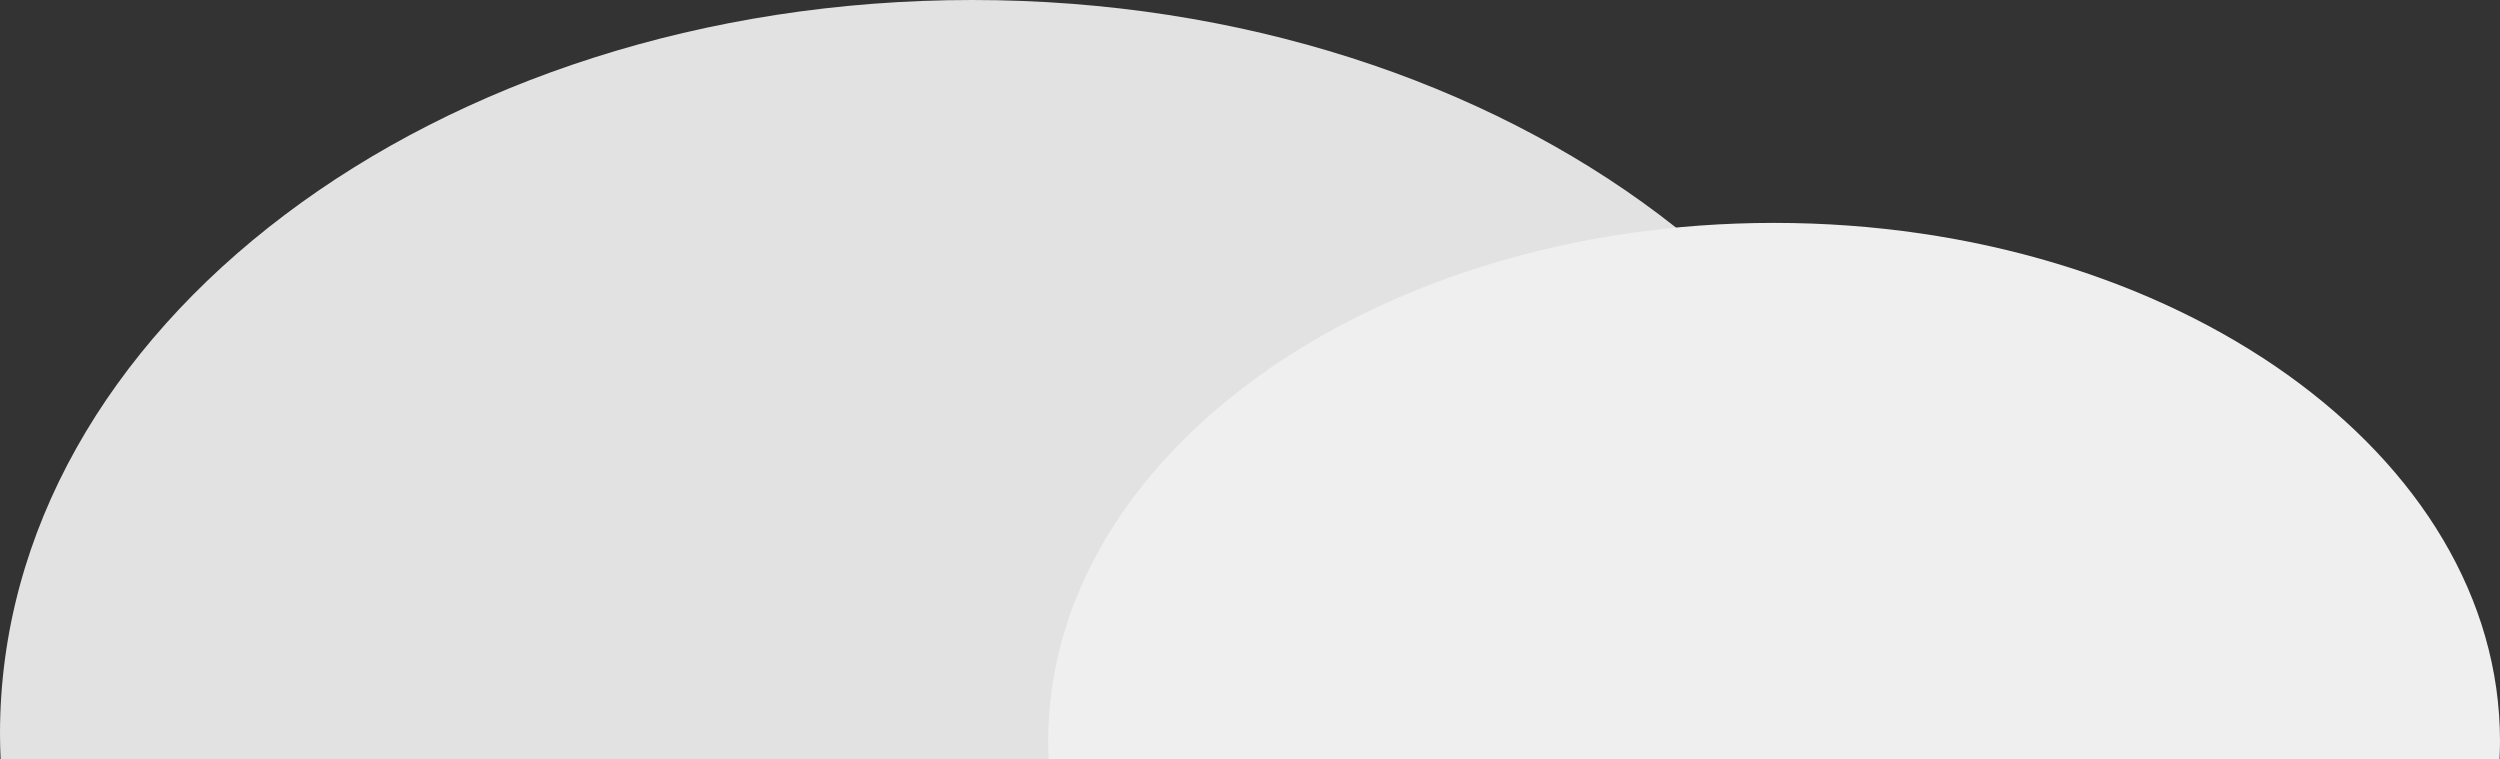
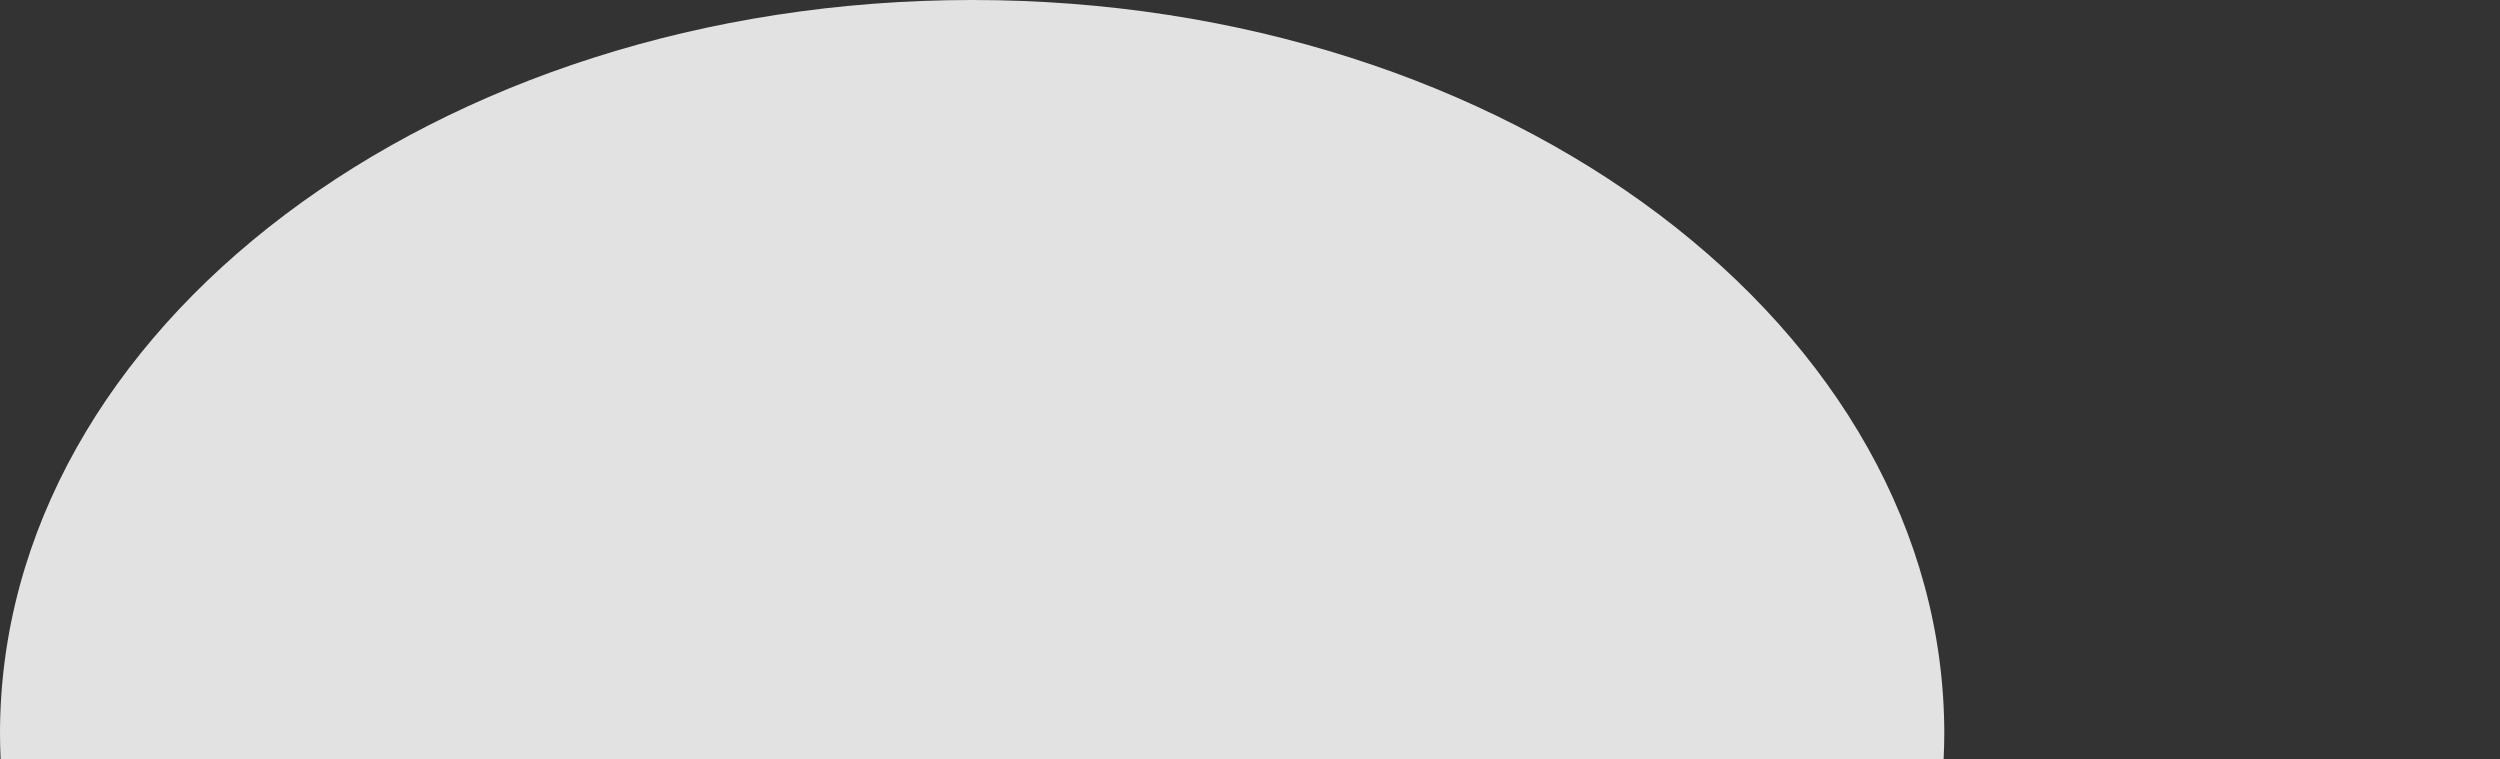
<svg xmlns="http://www.w3.org/2000/svg" viewBox="0 0 1081.93 328.47">
  <rect x="0" y="0" width="1081.93" height="328.47" fill="#333333" stroke="none" />
  <defs>
    <style>.cls-1{fill:#e2e2e2;}.cls-2{fill:#efefef;}</style>
  </defs>
  <title>Hills</title>
  <g id="Layer_2" data-name="Layer 2">
    <g id="Layer_2-2" data-name="Layer 2">
      <path class="cls-1" d="M841.15,328.47c.17-3.64.28-7.29.28-11C841.43,142.15,653.07,0,420.72,0S0,142.15,0,317.51c0,3.67.11,7.32.28,11Z" />
-       <path class="cls-2" d="M1081.72,328.47c.12-2.57.21-5.15.21-7.74,0-123.86-140.65-224.27-314.15-224.27S453.63,196.87,453.63,320.73c0,2.59.08,5.17.21,7.74Z" />
    </g>
  </g>
</svg>